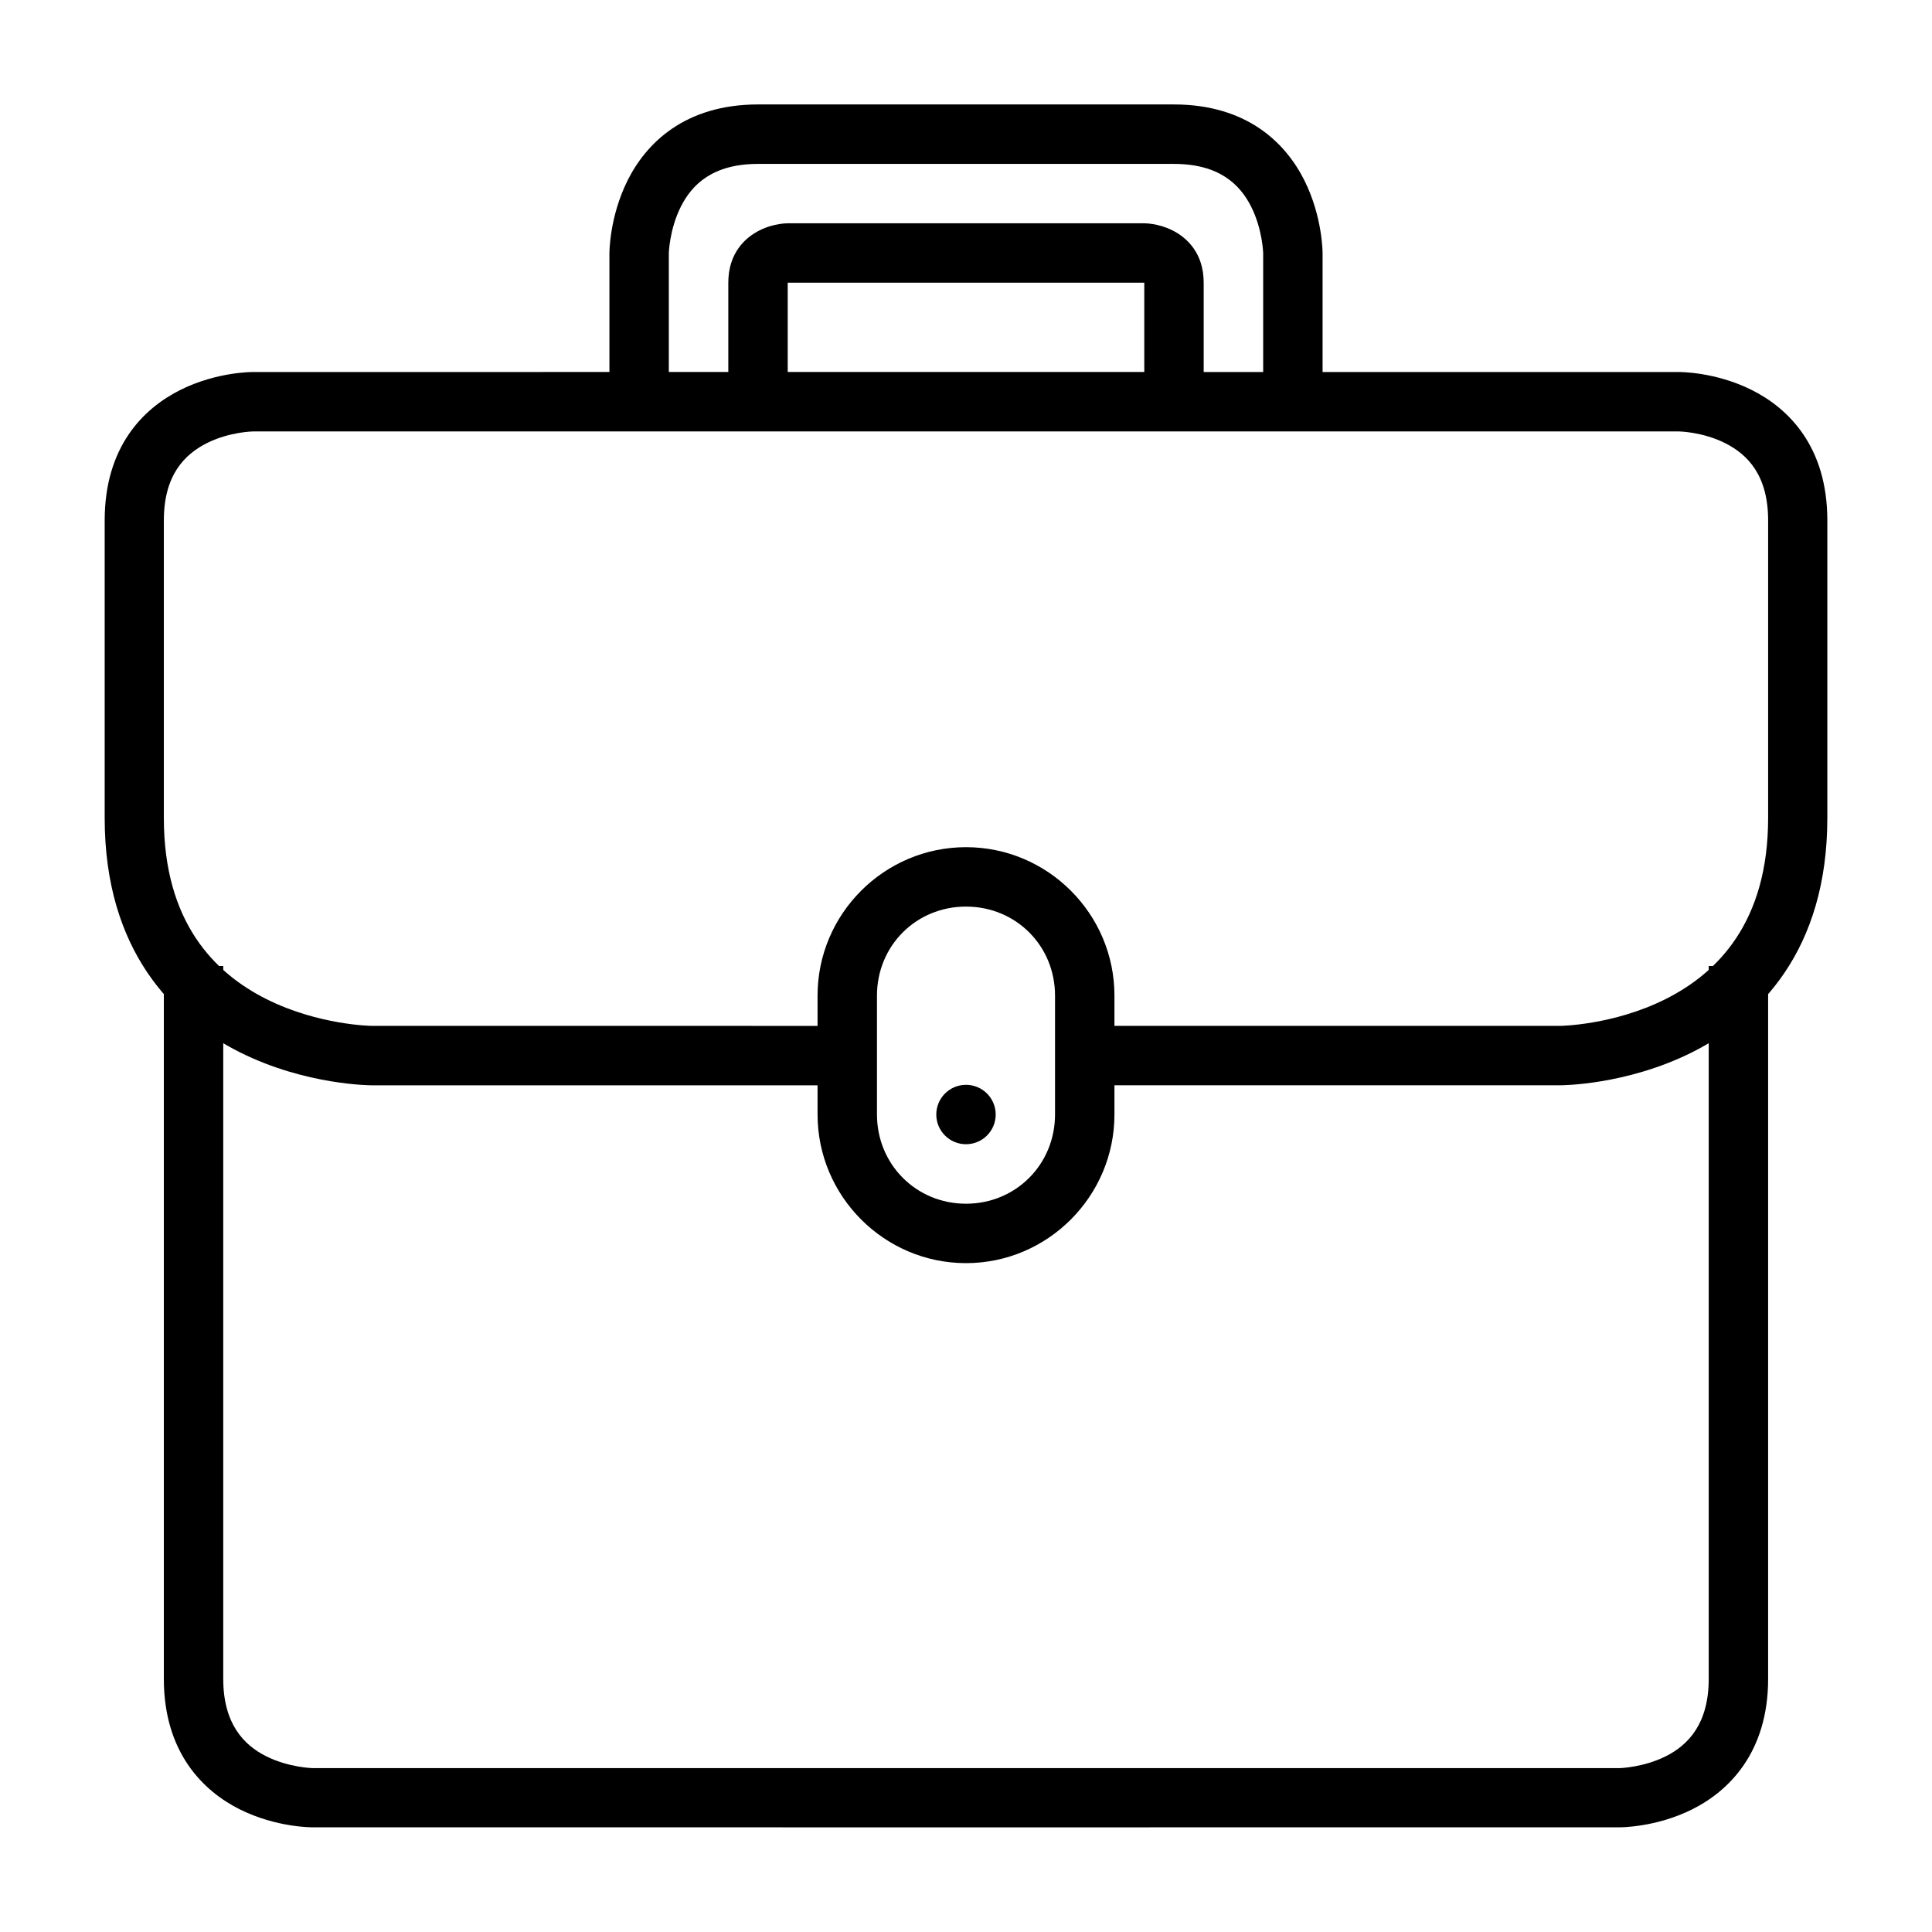
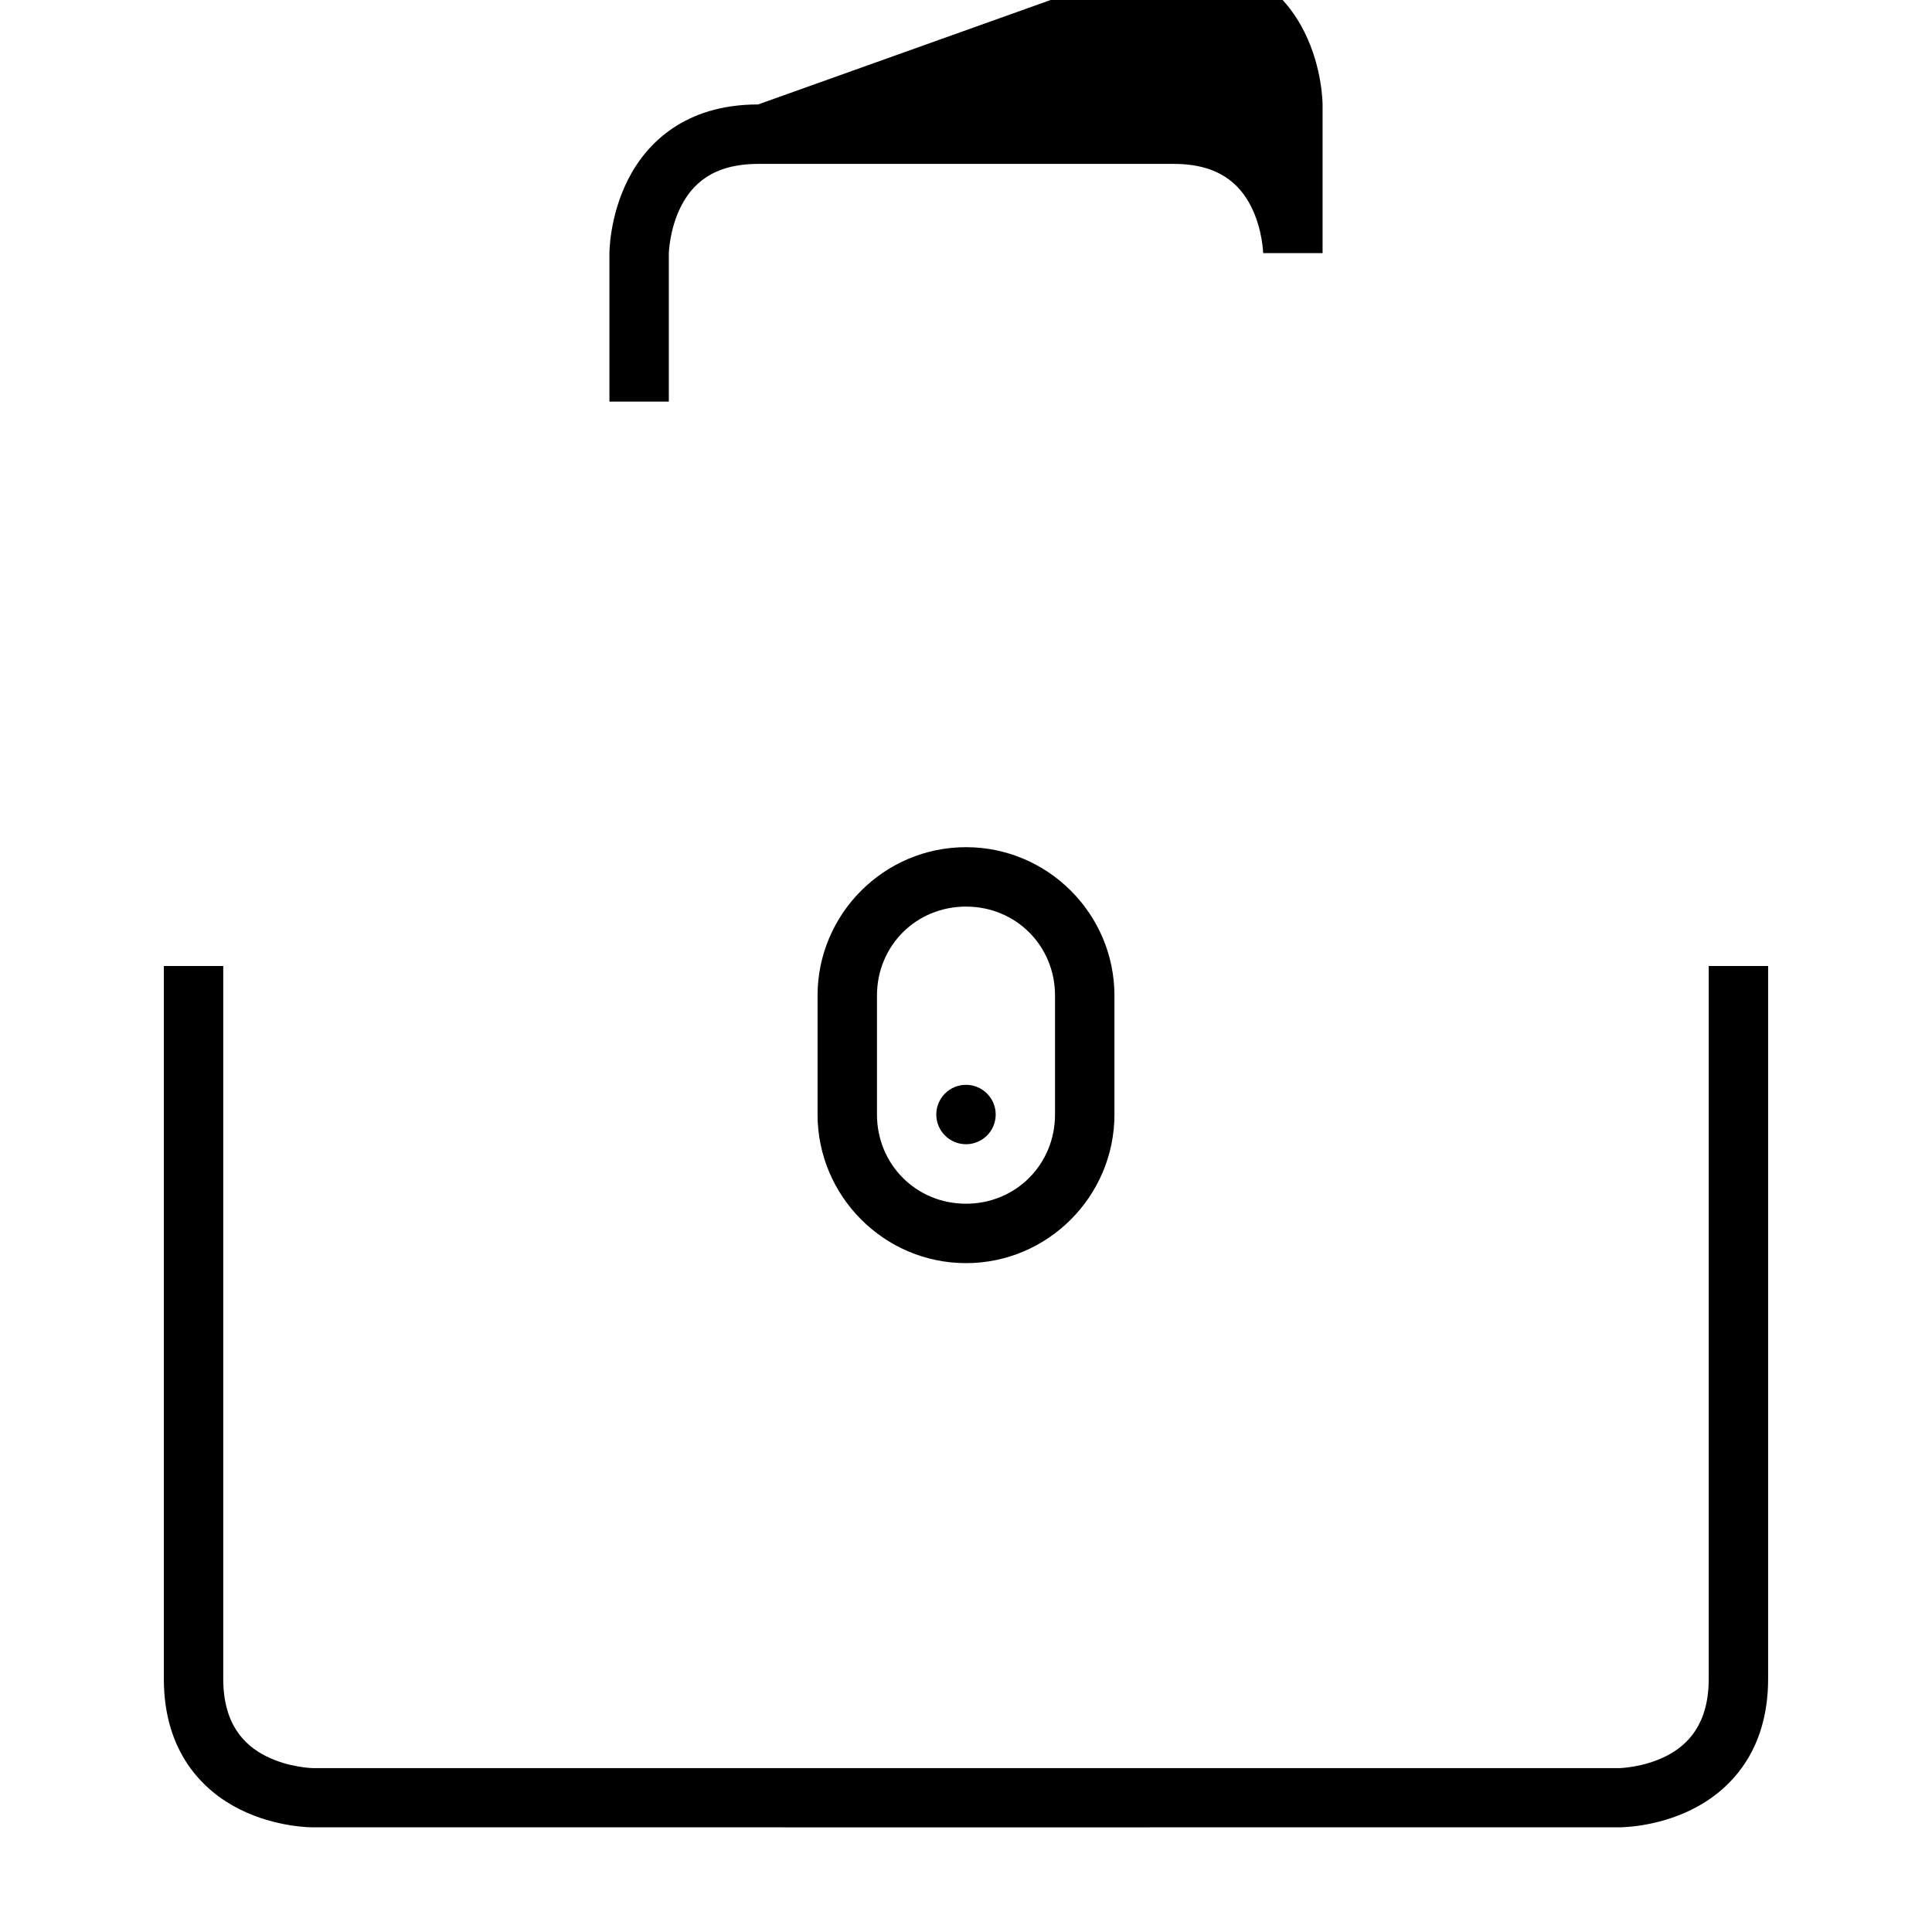
<svg xmlns="http://www.w3.org/2000/svg" fill="#000000" width="800px" height="800px" version="1.1" viewBox="144 144 512 512">
  <g>
    <path d="m407.87 439.36c0 2.086-0.828 4.09-2.305 5.566-1.477 1.477-3.481 2.305-5.566 2.305-2.09 0-4.09-0.828-5.566-2.305-1.477-1.477-2.309-3.481-2.309-5.566 0-2.09 0.832-4.09 2.309-5.566 1.477-1.477 3.477-2.305 5.566-2.305 2.086 0 4.09 0.828 5.566 2.305 1.477 1.477 2.305 3.477 2.305 5.566z" />
-     <path d="m211.07 242.59s-9.531-0.125-19.281 4.75-20.047 14.98-20.047 34.578v78.859c0 35.23 18.176 53.246 35.793 62.07 17.617 8.824 35.008 8.766 35.008 8.766h125.95v-15.742l-125.92-0.004s-14.078-0.141-27.953-7.09c-13.871-6.949-27.199-20.457-27.199-48v-78.859c0-11.98 5.461-17.512 11.453-20.512 5.996-2.996 12.207-3.074 12.207-3.074h377.83s6.215 0.078 12.207 3.074c5.996 2.996 11.453 8.527 11.453 20.512v78.859c0 27.543-13.328 41.051-27.199 48-13.871 6.949-27.953 7.09-27.953 7.09h-125.91v15.742h125.95s17.395 0.059 35.008-8.766c17.617-8.824 35.793-26.84 35.793-62.07v-78.855c0-19.598-10.301-29.703-20.051-34.578s-19.281-4.75-19.281-4.75c-125.95 0-377.86-0.031-377.86 0z" />
-     <path d="m344.91 171.68c-19.504 0-29.703 10.359-34.578 20.109s-4.828 19.297-4.828 19.297v39.344h15.742v-39.344s0.156-6.258 3.152-12.254c2.996-5.996 8.543-11.395 20.512-11.395h110.18c11.965 0 17.512 5.398 20.512 11.395 2.996 5.996 3.152 12.254 3.152 12.254v39.344h15.742v-39.344s0.047-9.547-4.828-19.297-15.07-20.109-34.578-20.109z" />
-     <path d="m352.75 203.18s-3.598-0.062-7.441 1.859-8.301 6.023-8.301 13.883v31.504h15.742v-31.504h94.496v31.504h15.742v-31.504c0-7.859-4.457-11.961-8.301-13.883s-7.441-1.859-7.441-1.859z" />
+     <path d="m344.91 171.68c-19.504 0-29.703 10.359-34.578 20.109s-4.828 19.297-4.828 19.297v39.344h15.742v-39.344s0.156-6.258 3.152-12.254c2.996-5.996 8.543-11.395 20.512-11.395h110.18c11.965 0 17.512 5.398 20.512 11.395 2.996 5.996 3.152 12.254 3.152 12.254h15.742v-39.344s0.047-9.547-4.828-19.297-15.07-20.109-34.578-20.109z" />
    <path d="m187.42 400v188.91c0 19.457 10.359 29.703 20.109 34.578s19.297 4.766 19.297 4.766c-0.016 0.031 346.34 0 346.34 0s9.547 0.109 19.297-4.766 20.109-15.125 20.109-34.578v-188.91h-15.742v188.91c0 11.859-5.398 17.527-11.395 20.527-5.996 2.996-12.27 3.137-12.27 3.137l-346.34-0.004s-6.273-0.141-12.27-3.137c-5.992-2.996-11.391-8.668-11.391-20.527v-188.91z" />
    <path d="m400 368.51c-21.668 0-39.34 17.672-39.34 39.34v31.496c0 21.668 17.672 39.398 39.34 39.398 21.668 0 39.34-17.73 39.34-39.398v-31.496c0-21.668-17.672-39.34-39.34-39.34zm0 15.746c13.219 0 23.594 10.375 23.594 23.594v31.496c0 13.219-10.375 23.652-23.594 23.652s-23.594-10.43-23.594-23.652v-31.496c0-13.219 10.371-23.594 23.594-23.594z" />
  </g>
</svg>